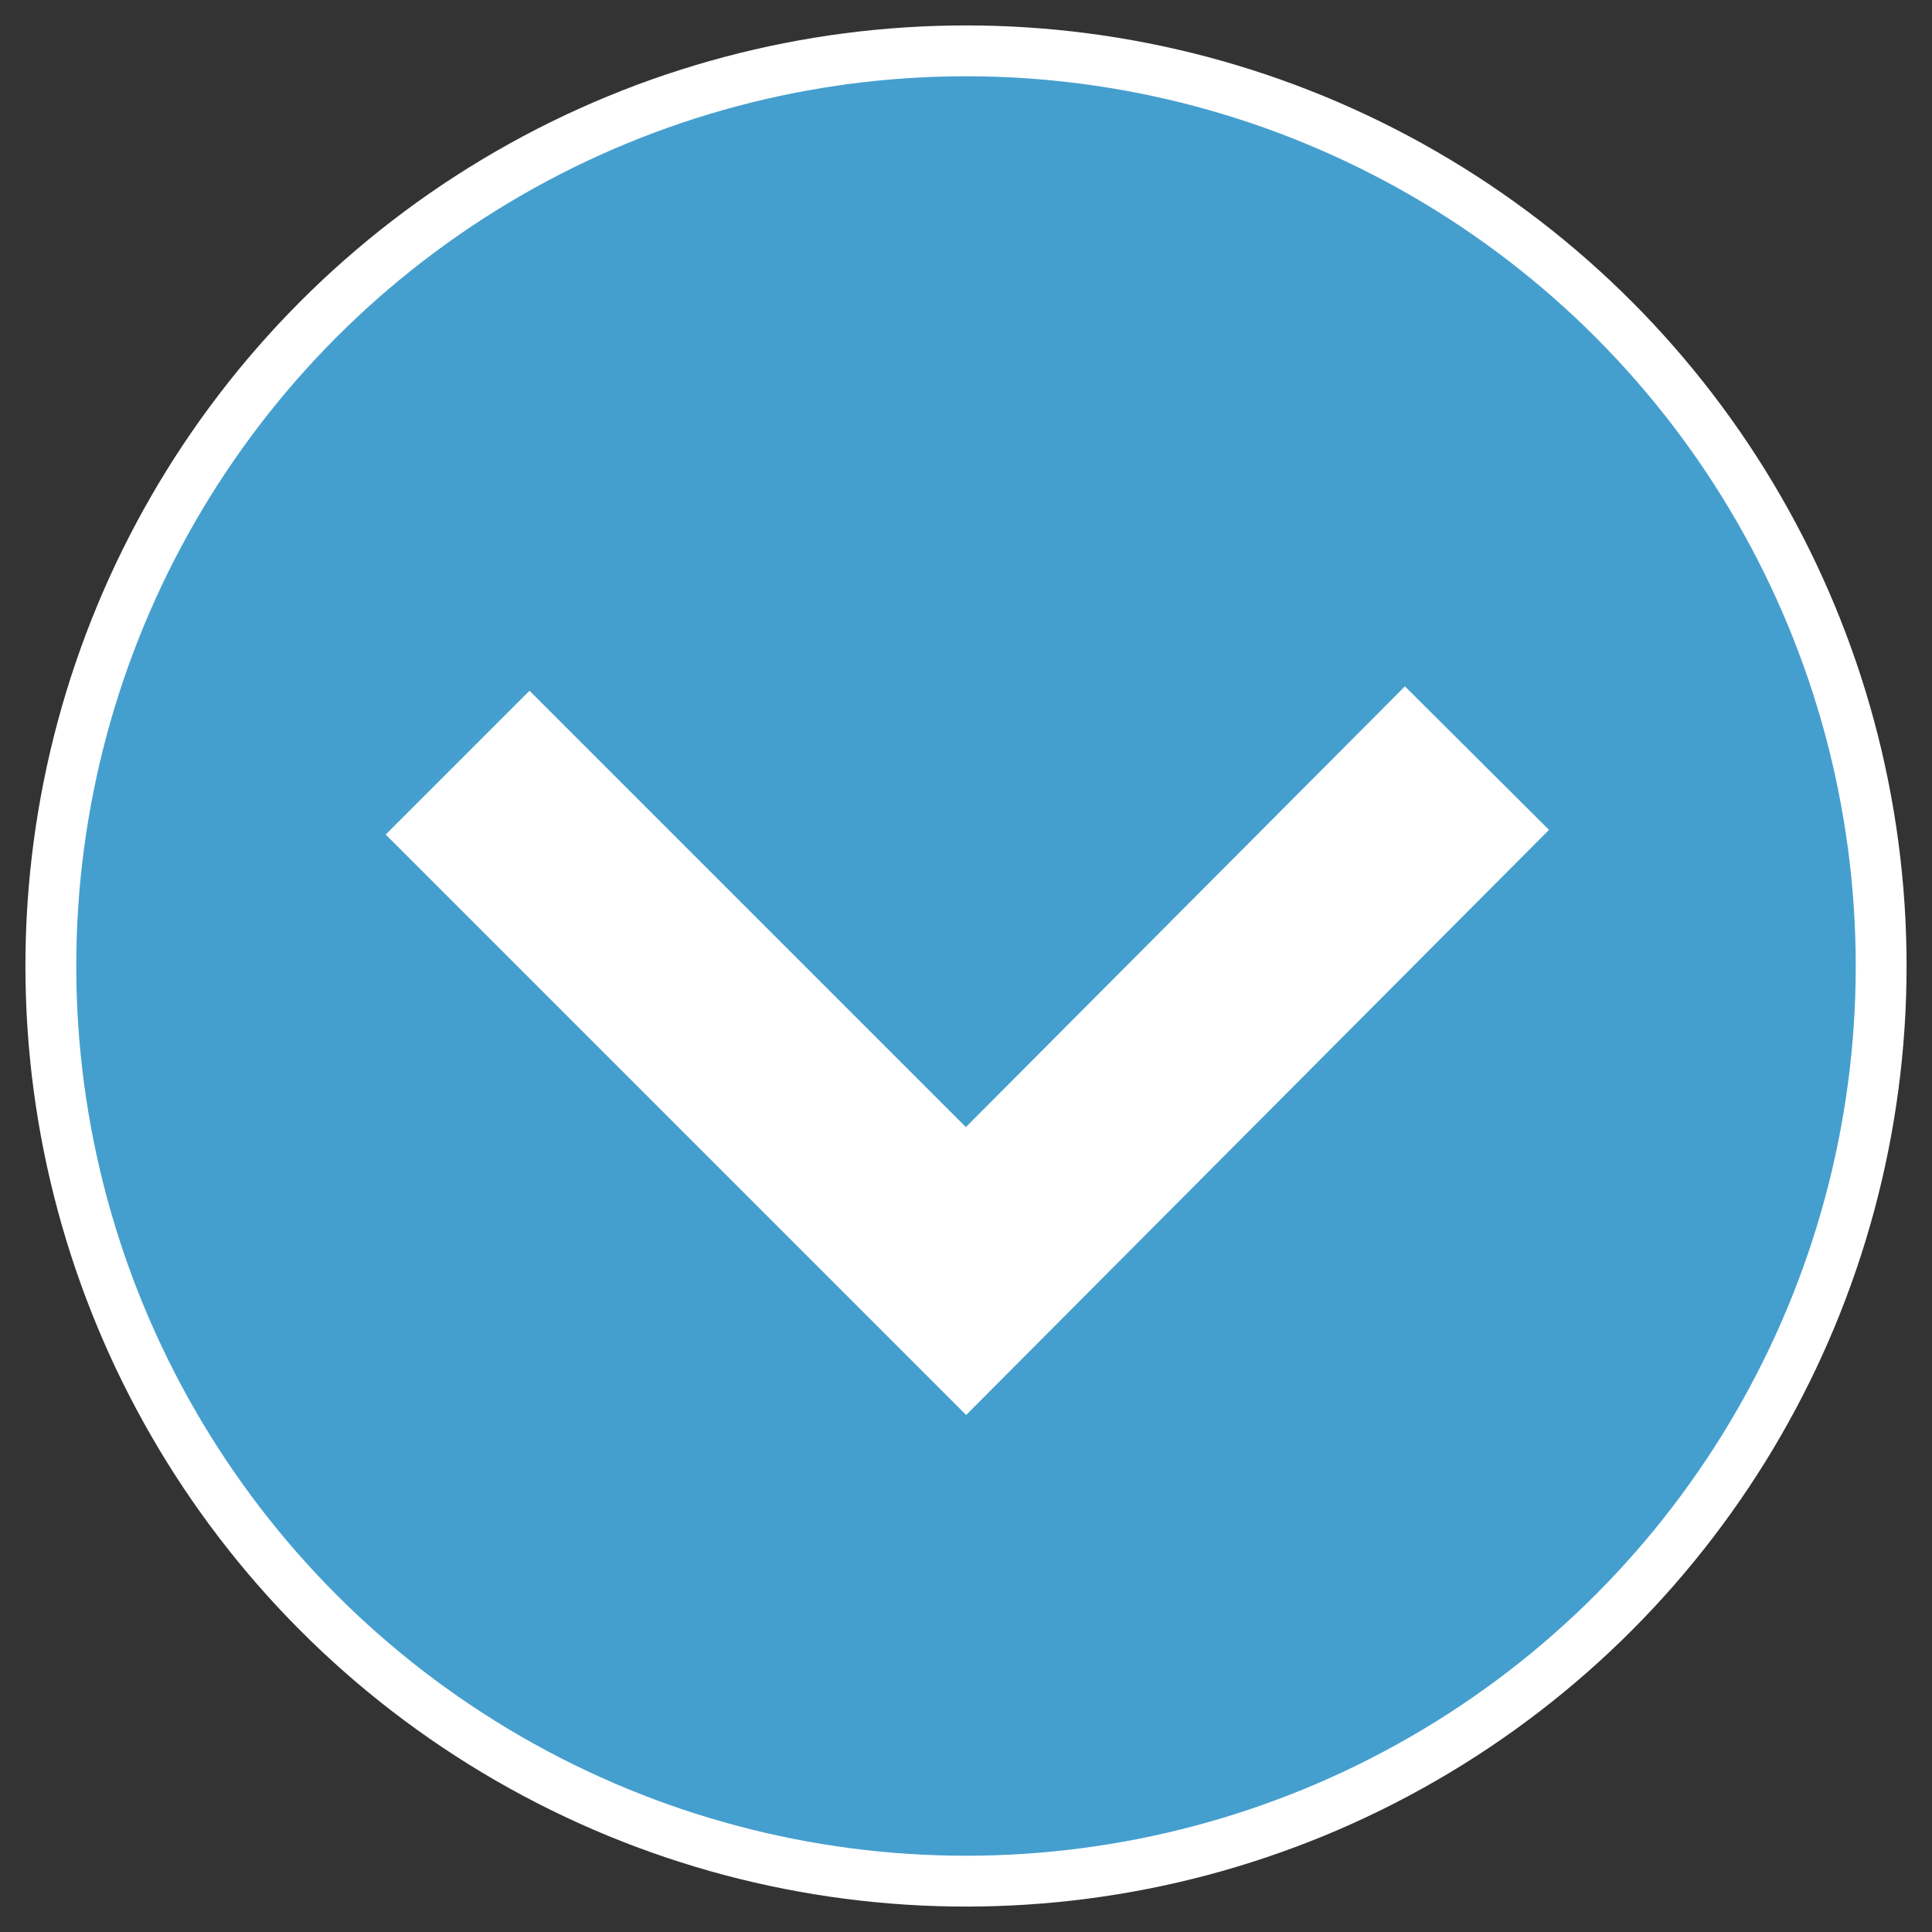
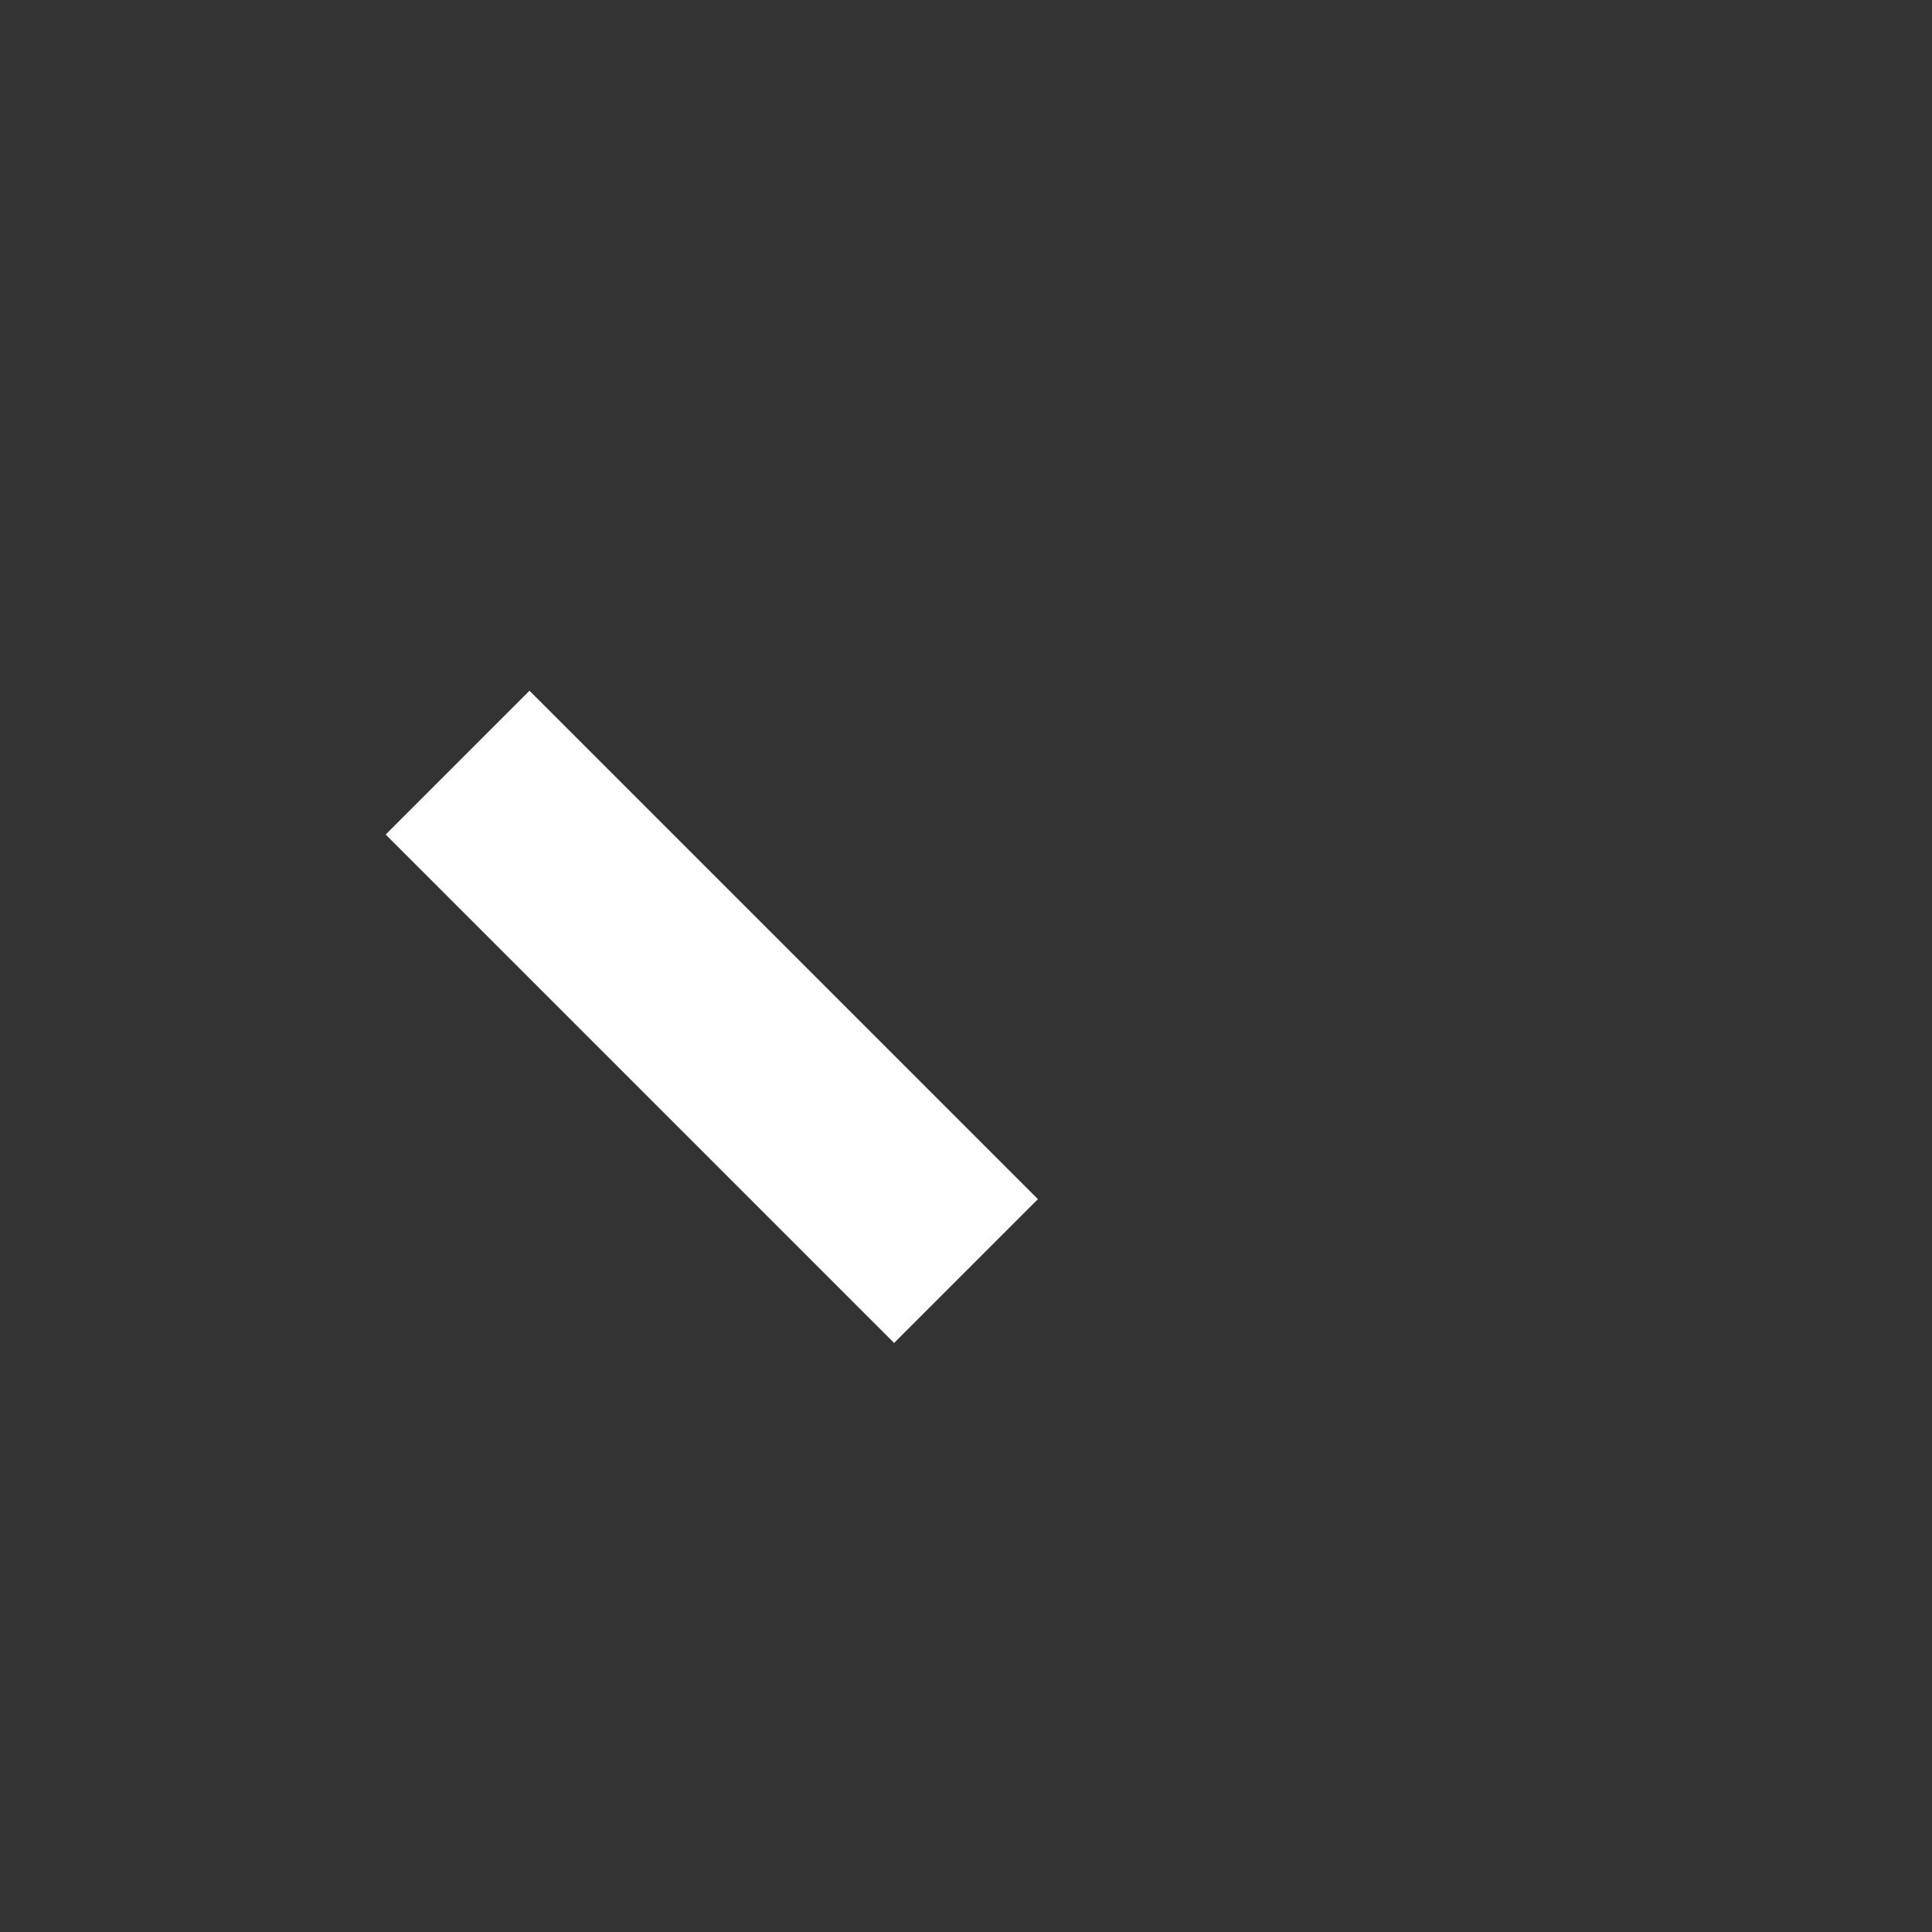
<svg xmlns="http://www.w3.org/2000/svg" width="38px" height="38px" viewBox="0 0 38 38" version="1.1">
  <rect x="0" y="0" width="38" height="38" fill="#333333" stroke="none" />
  <title>arrow_down</title>
  <desc>Created with Sketch.</desc>
  <defs />
  <g id="Page-1" stroke="none" stroke-width="1" fill="none" fill-rule="evenodd">
    <g id="arrow_down" transform="translate(1, 1)" stroke="#FFFFFF">
-       <circle id="Oval-1" fill="#459FCE" cx="18" cy="18" r="18" />
-       <path d="M8,14 L18,24 L28.05,13.911" id="down_arrow" stroke-width="4" />
+       <path d="M8,14 L18,24 " id="down_arrow" stroke-width="4" />
    </g>
  </g>
</svg>